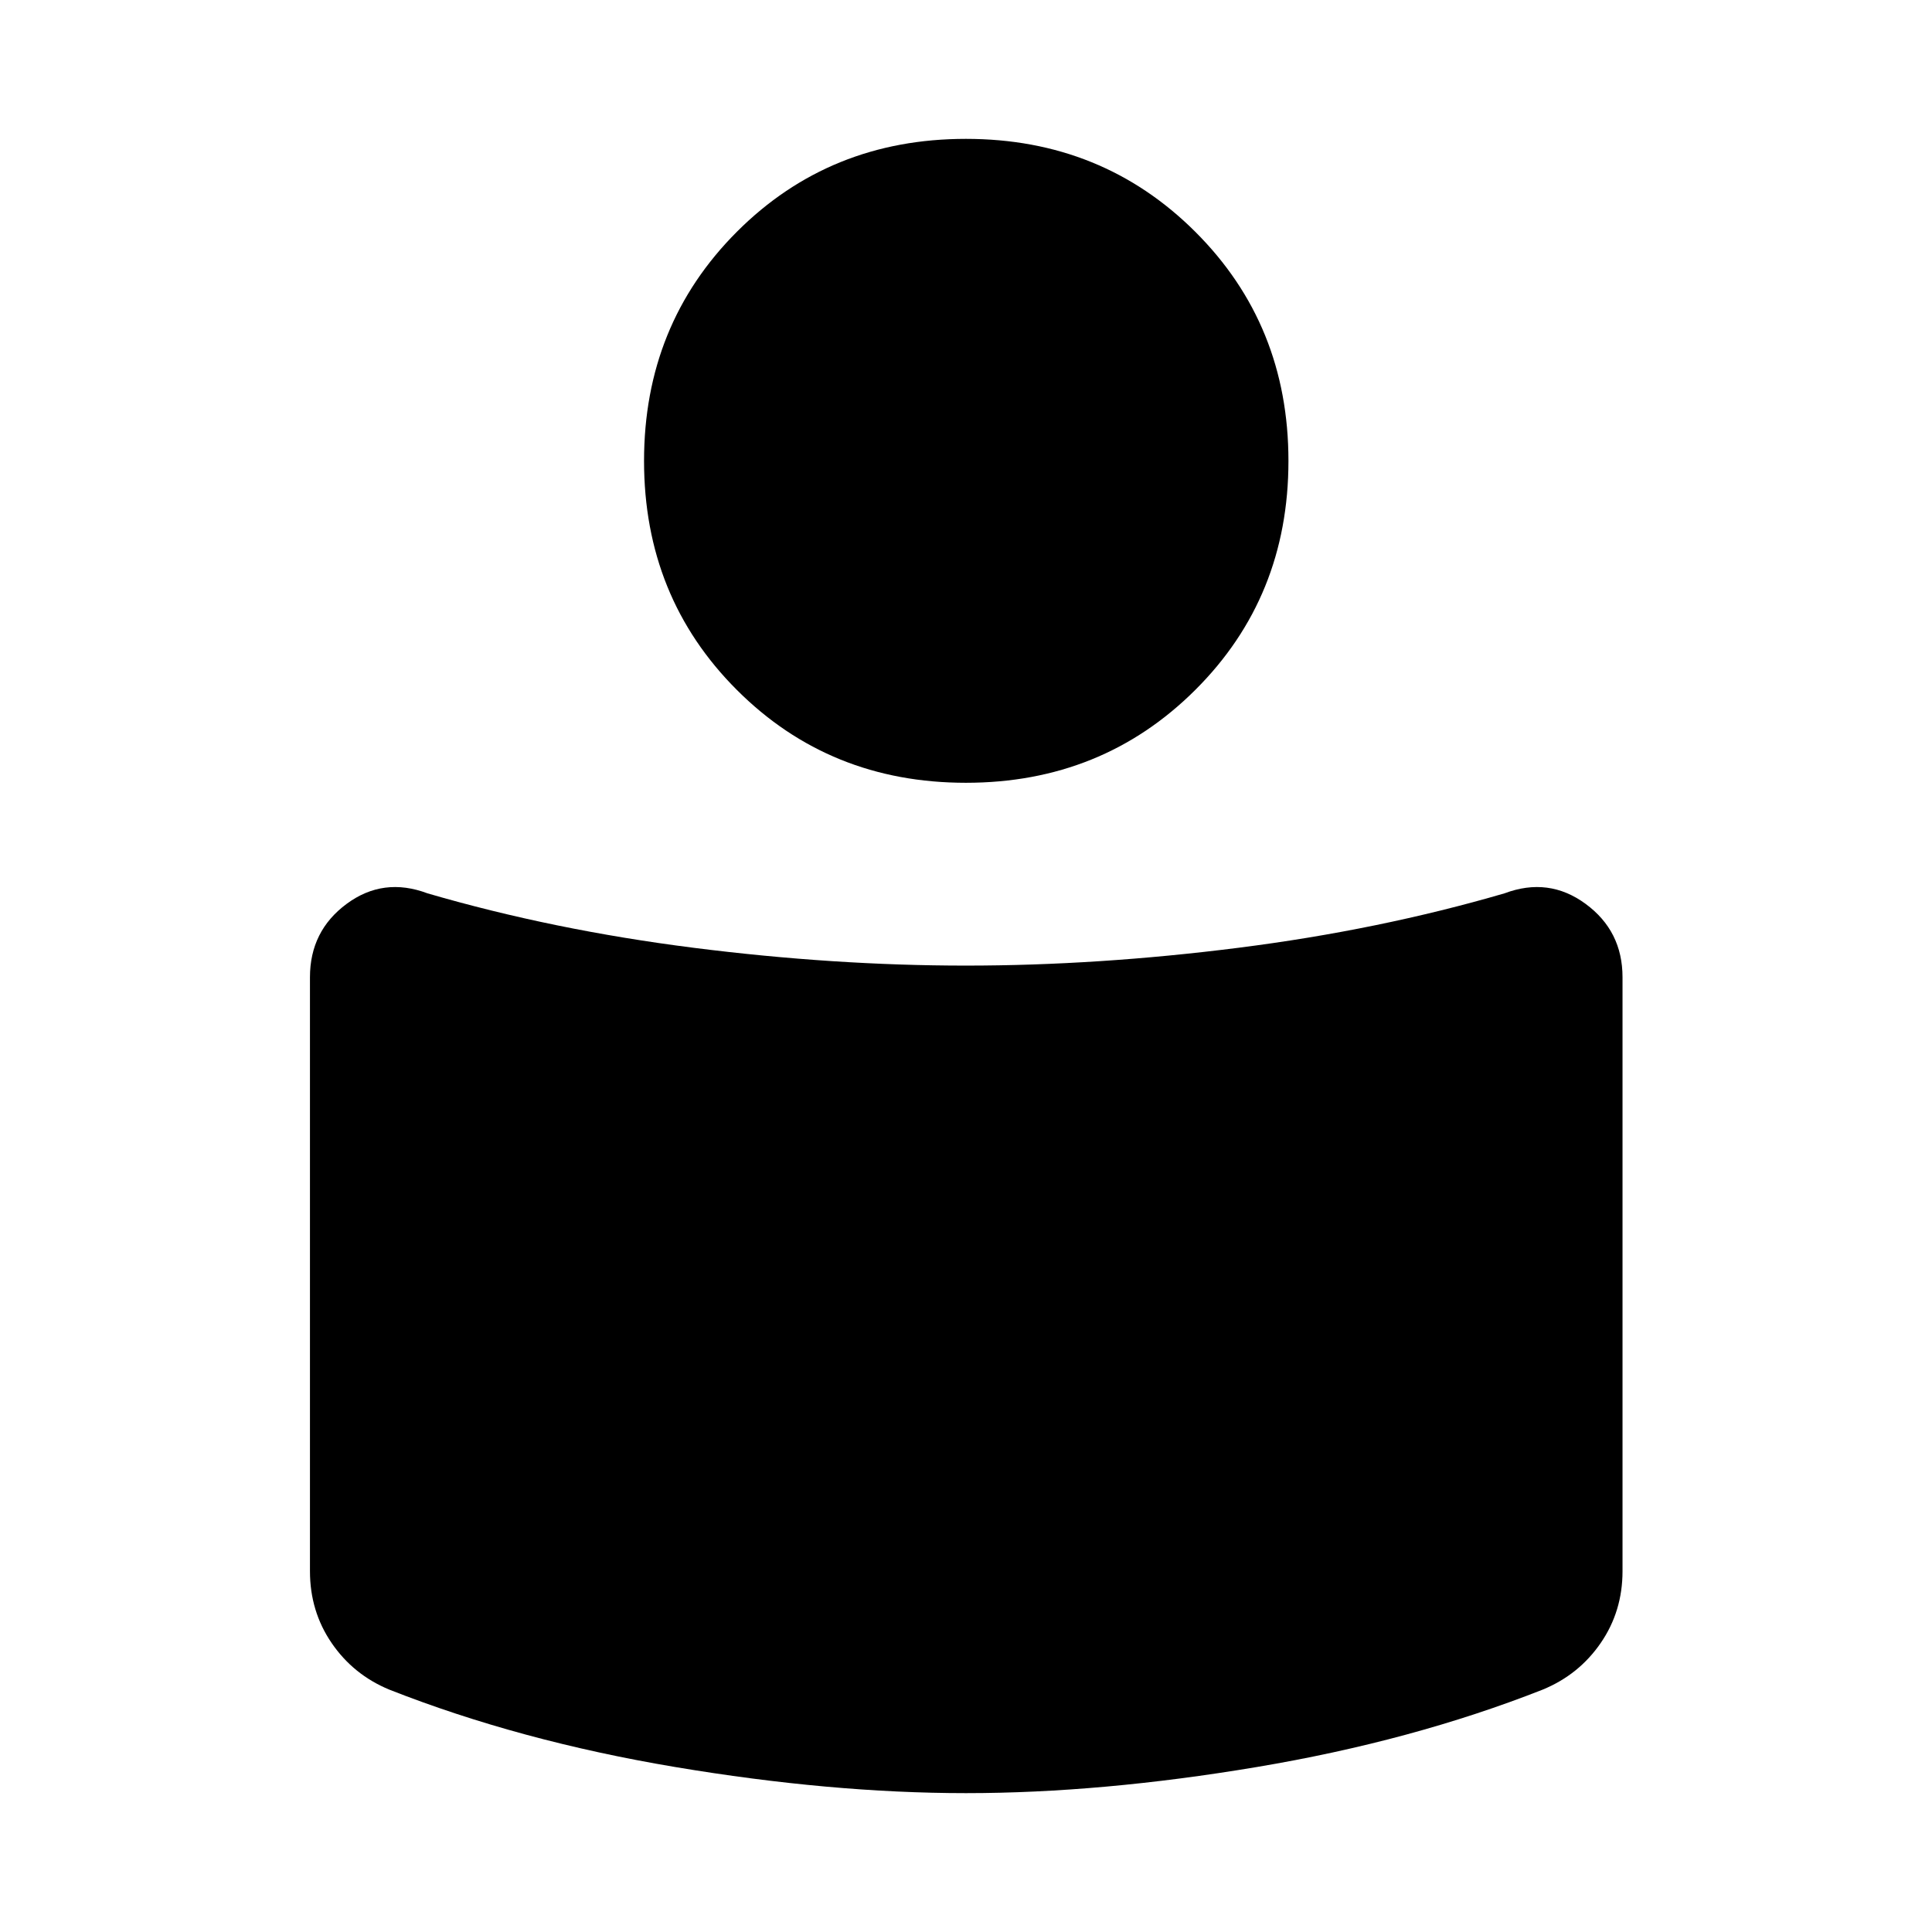
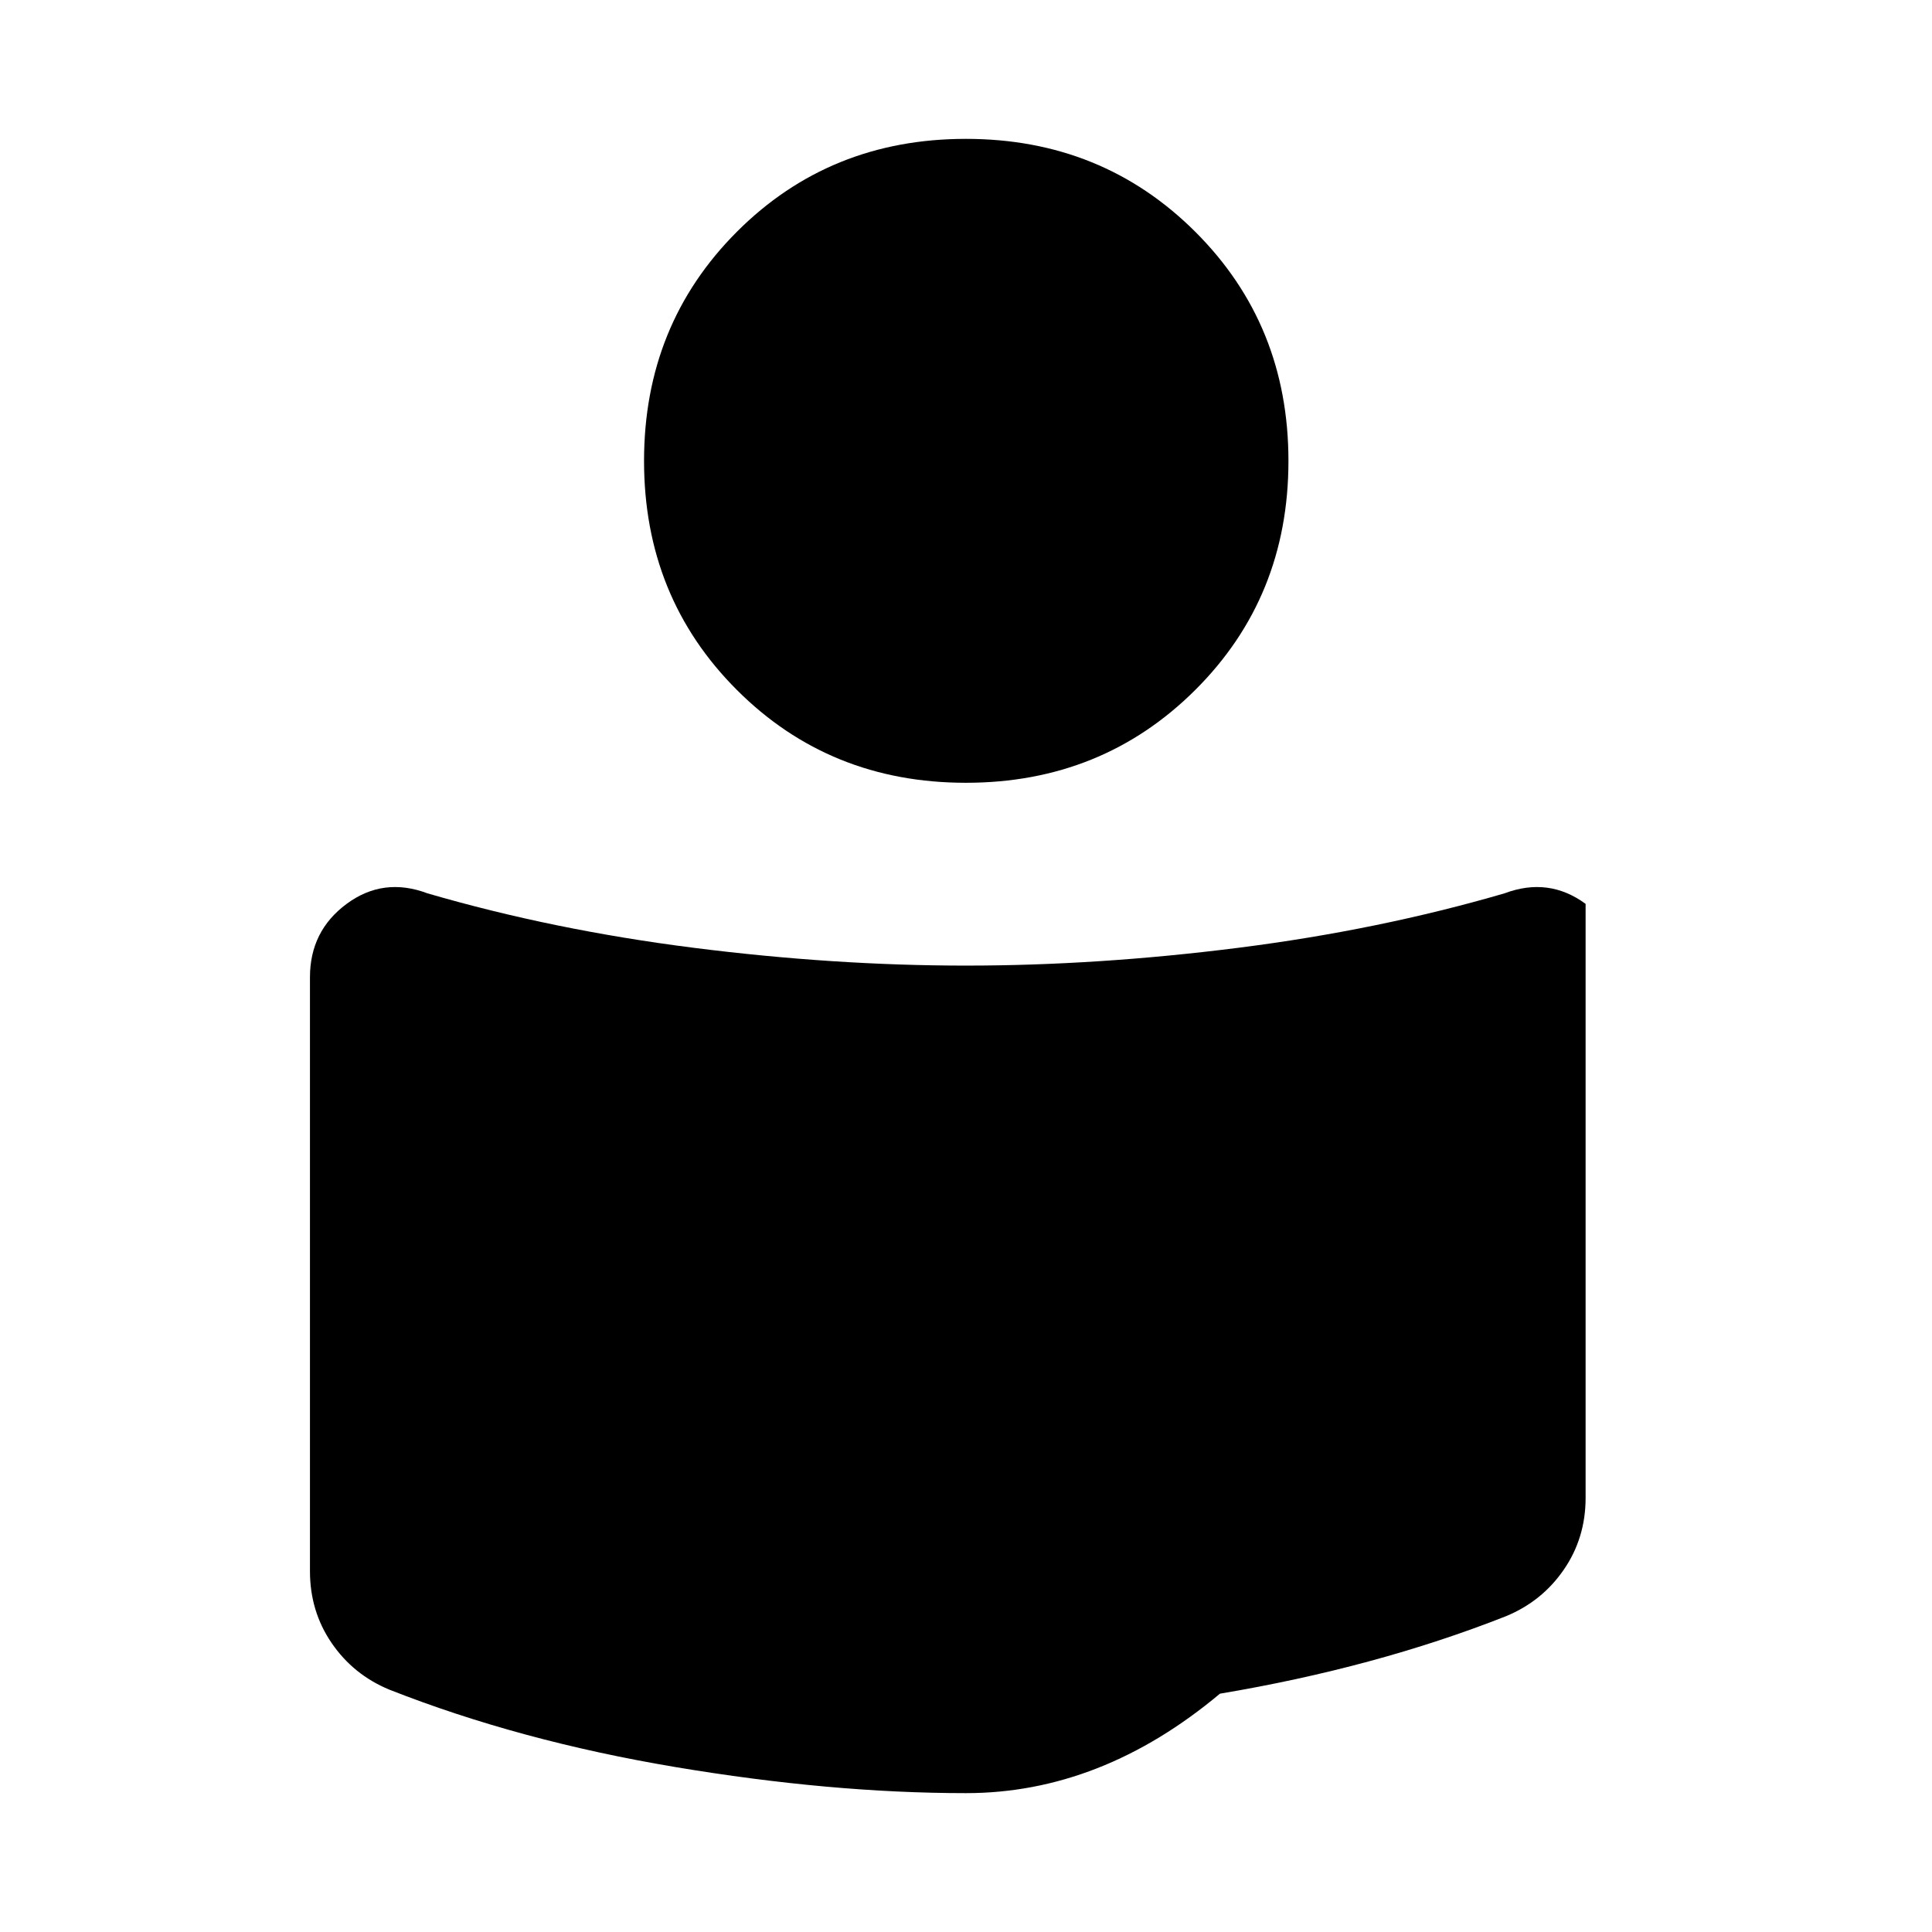
<svg xmlns="http://www.w3.org/2000/svg" width="48" height="48" viewBox="0 -960 960 960">
-   <path d="M480-480.2q65.52 0 135.36-8.85 69.84-8.86 132.23-27.06 21.95-8.24 40.29 5.24t18.34 36.44v295.15q0 19.95-10.85 35.7-10.84 15.76-28.83 23.15-64.67 25.47-142.02 38.45Q547.16-69 480-69q-67.16 0-144.52-12.98-77.35-12.98-142.02-38.45-17.88-7.39-28.66-23.15-10.78-15.75-10.78-35.7v-295.15q0-22.96 18.22-36.44 18.22-13.48 40.17-5.24 62.39 18.2 132.23 27.06 69.84 8.85 135.36 8.85Zm-.05-410.8q67.68 0 113.97 46.17 46.3 46.18 46.3 113.86t-46.3 113.8q-46.29 46.13-113.97 46.13t-113.8-46.13q-46.13-46.12-46.13-113.8t46.13-113.86Q412.27-891 479.95-891Z" />
+   <path d="M480-480.2q65.52 0 135.36-8.85 69.84-8.86 132.23-27.06 21.95-8.24 40.29 5.24v295.15q0 19.95-10.85 35.7-10.84 15.76-28.83 23.15-64.67 25.47-142.02 38.45Q547.16-69 480-69q-67.16 0-144.52-12.98-77.35-12.98-142.02-38.45-17.88-7.39-28.66-23.15-10.78-15.75-10.78-35.7v-295.15q0-22.96 18.22-36.44 18.22-13.48 40.17-5.24 62.39 18.2 132.23 27.06 69.84 8.85 135.36 8.85Zm-.05-410.8q67.68 0 113.97 46.17 46.3 46.18 46.3 113.86t-46.3 113.8q-46.29 46.13-113.97 46.13t-113.8-46.13q-46.13-46.12-46.13-113.8t46.13-113.86Q412.27-891 479.95-891Z" />
</svg>